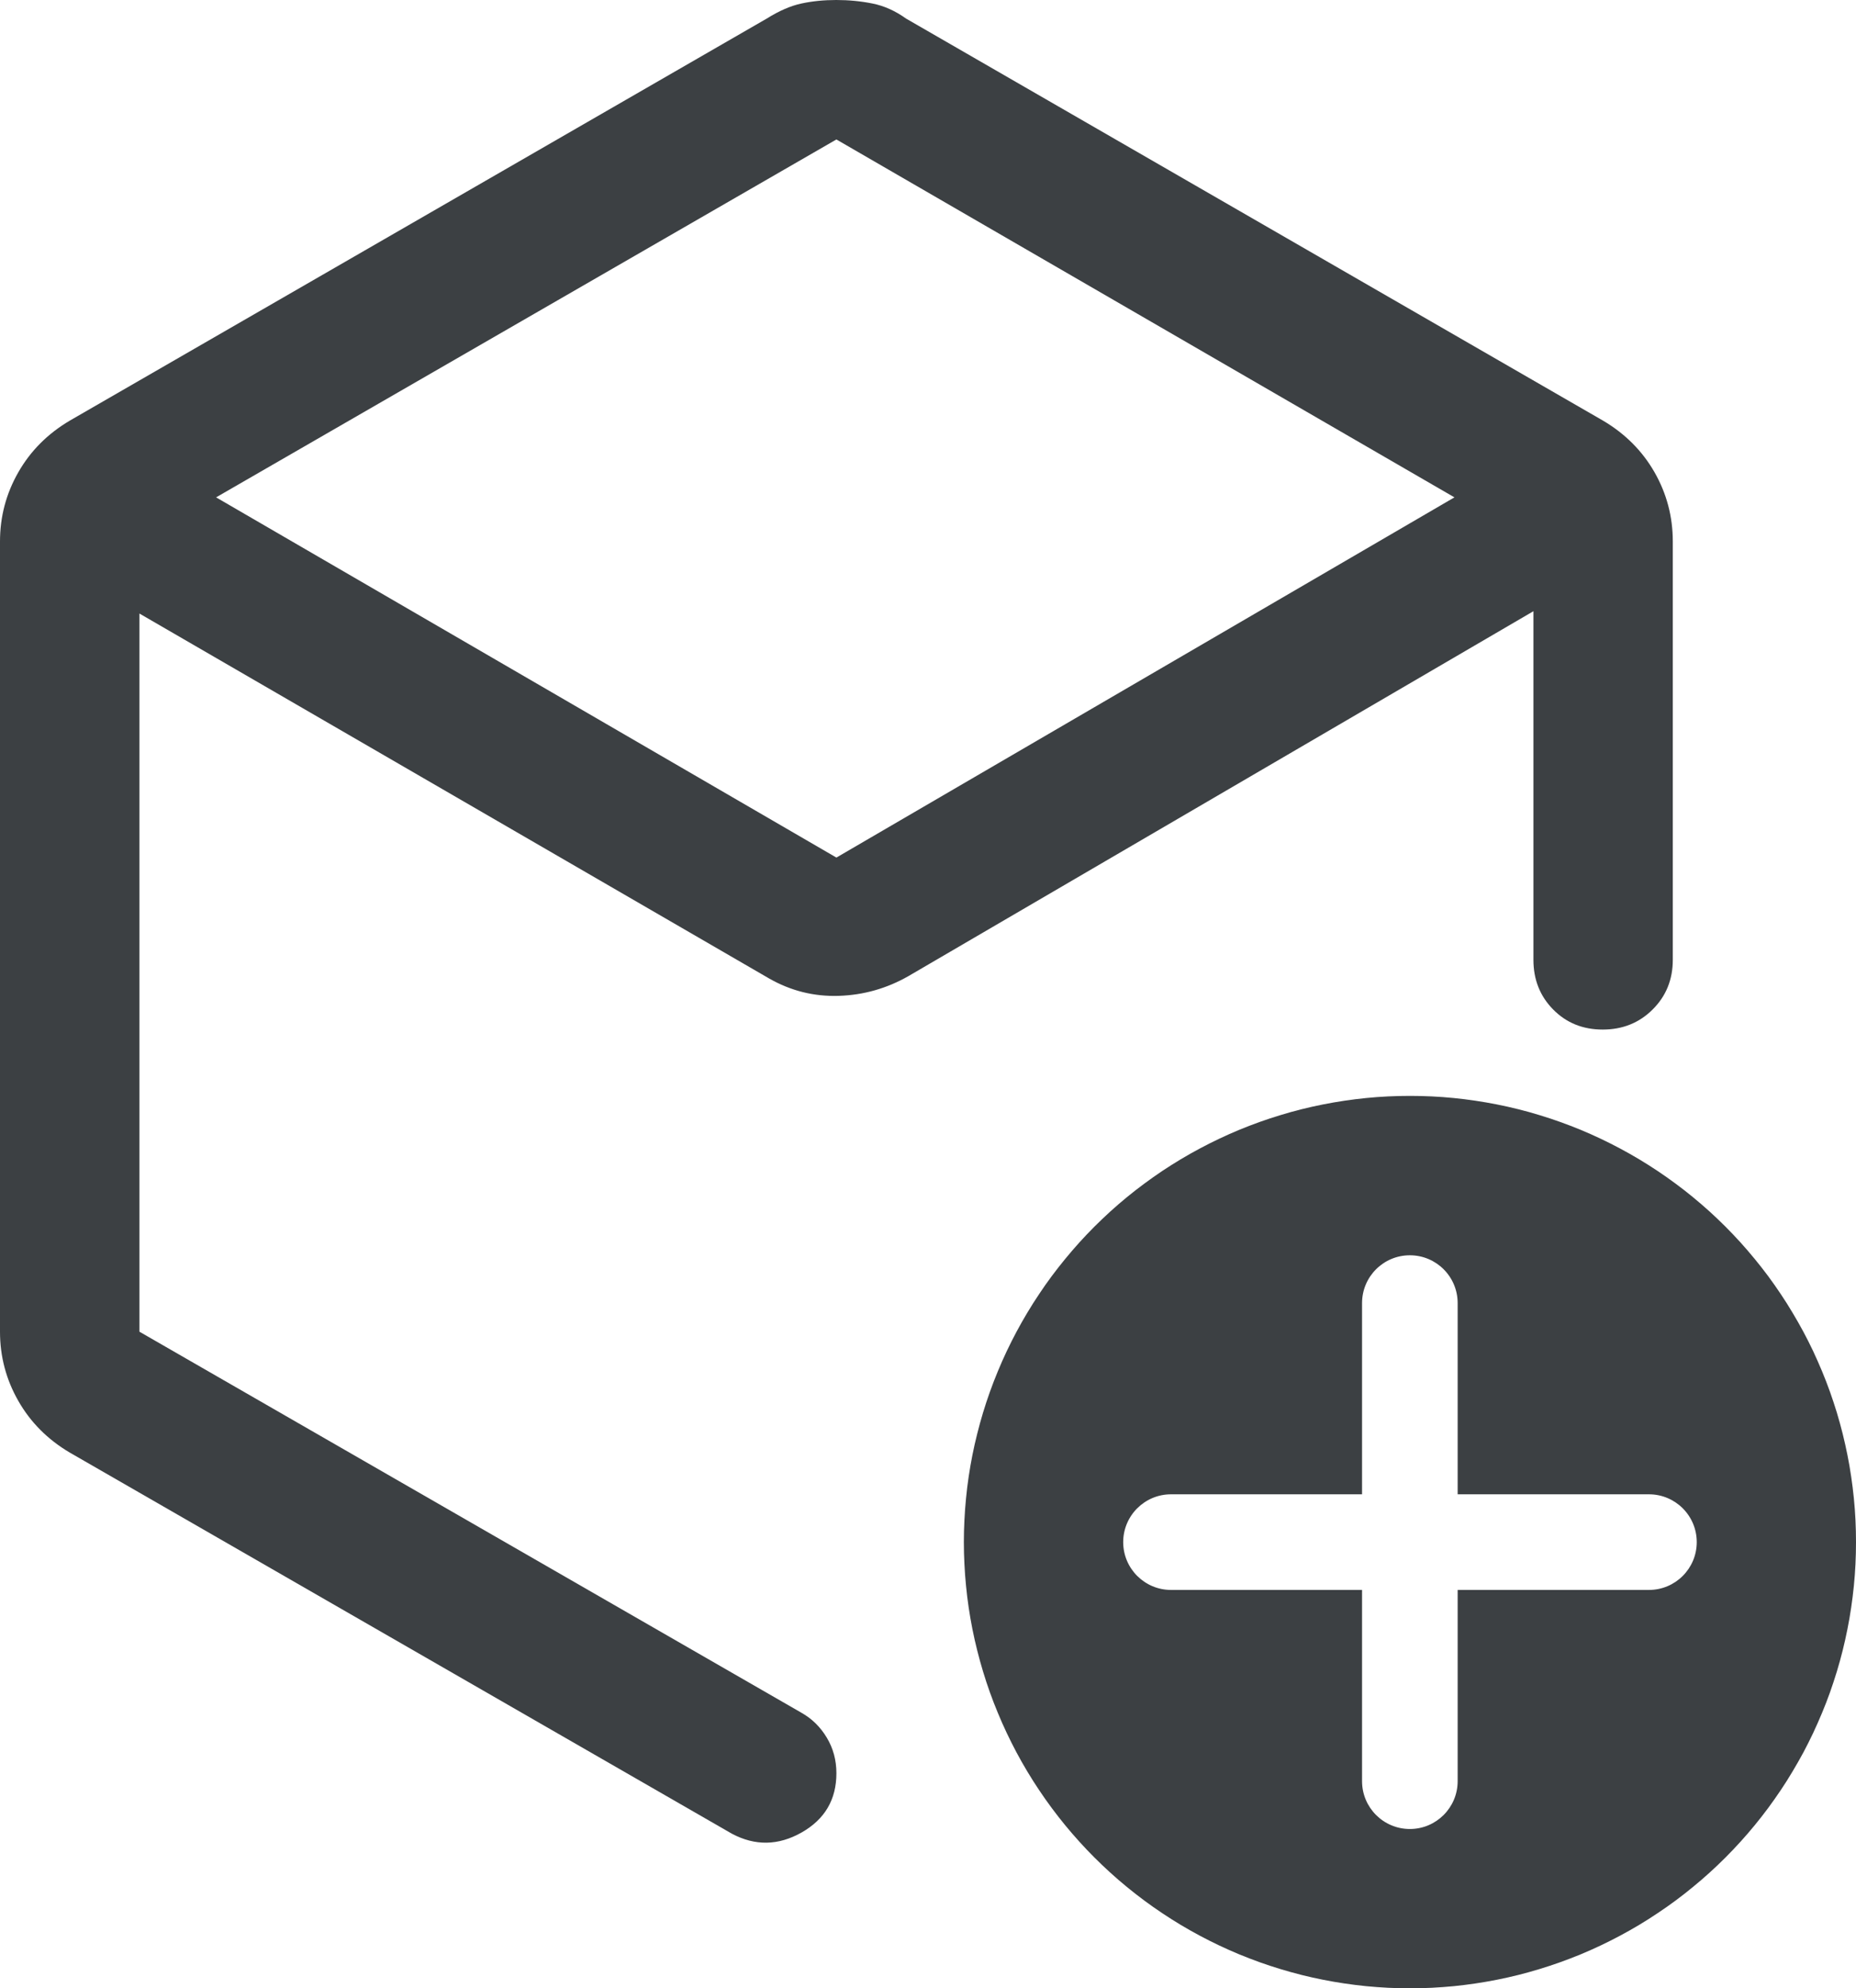
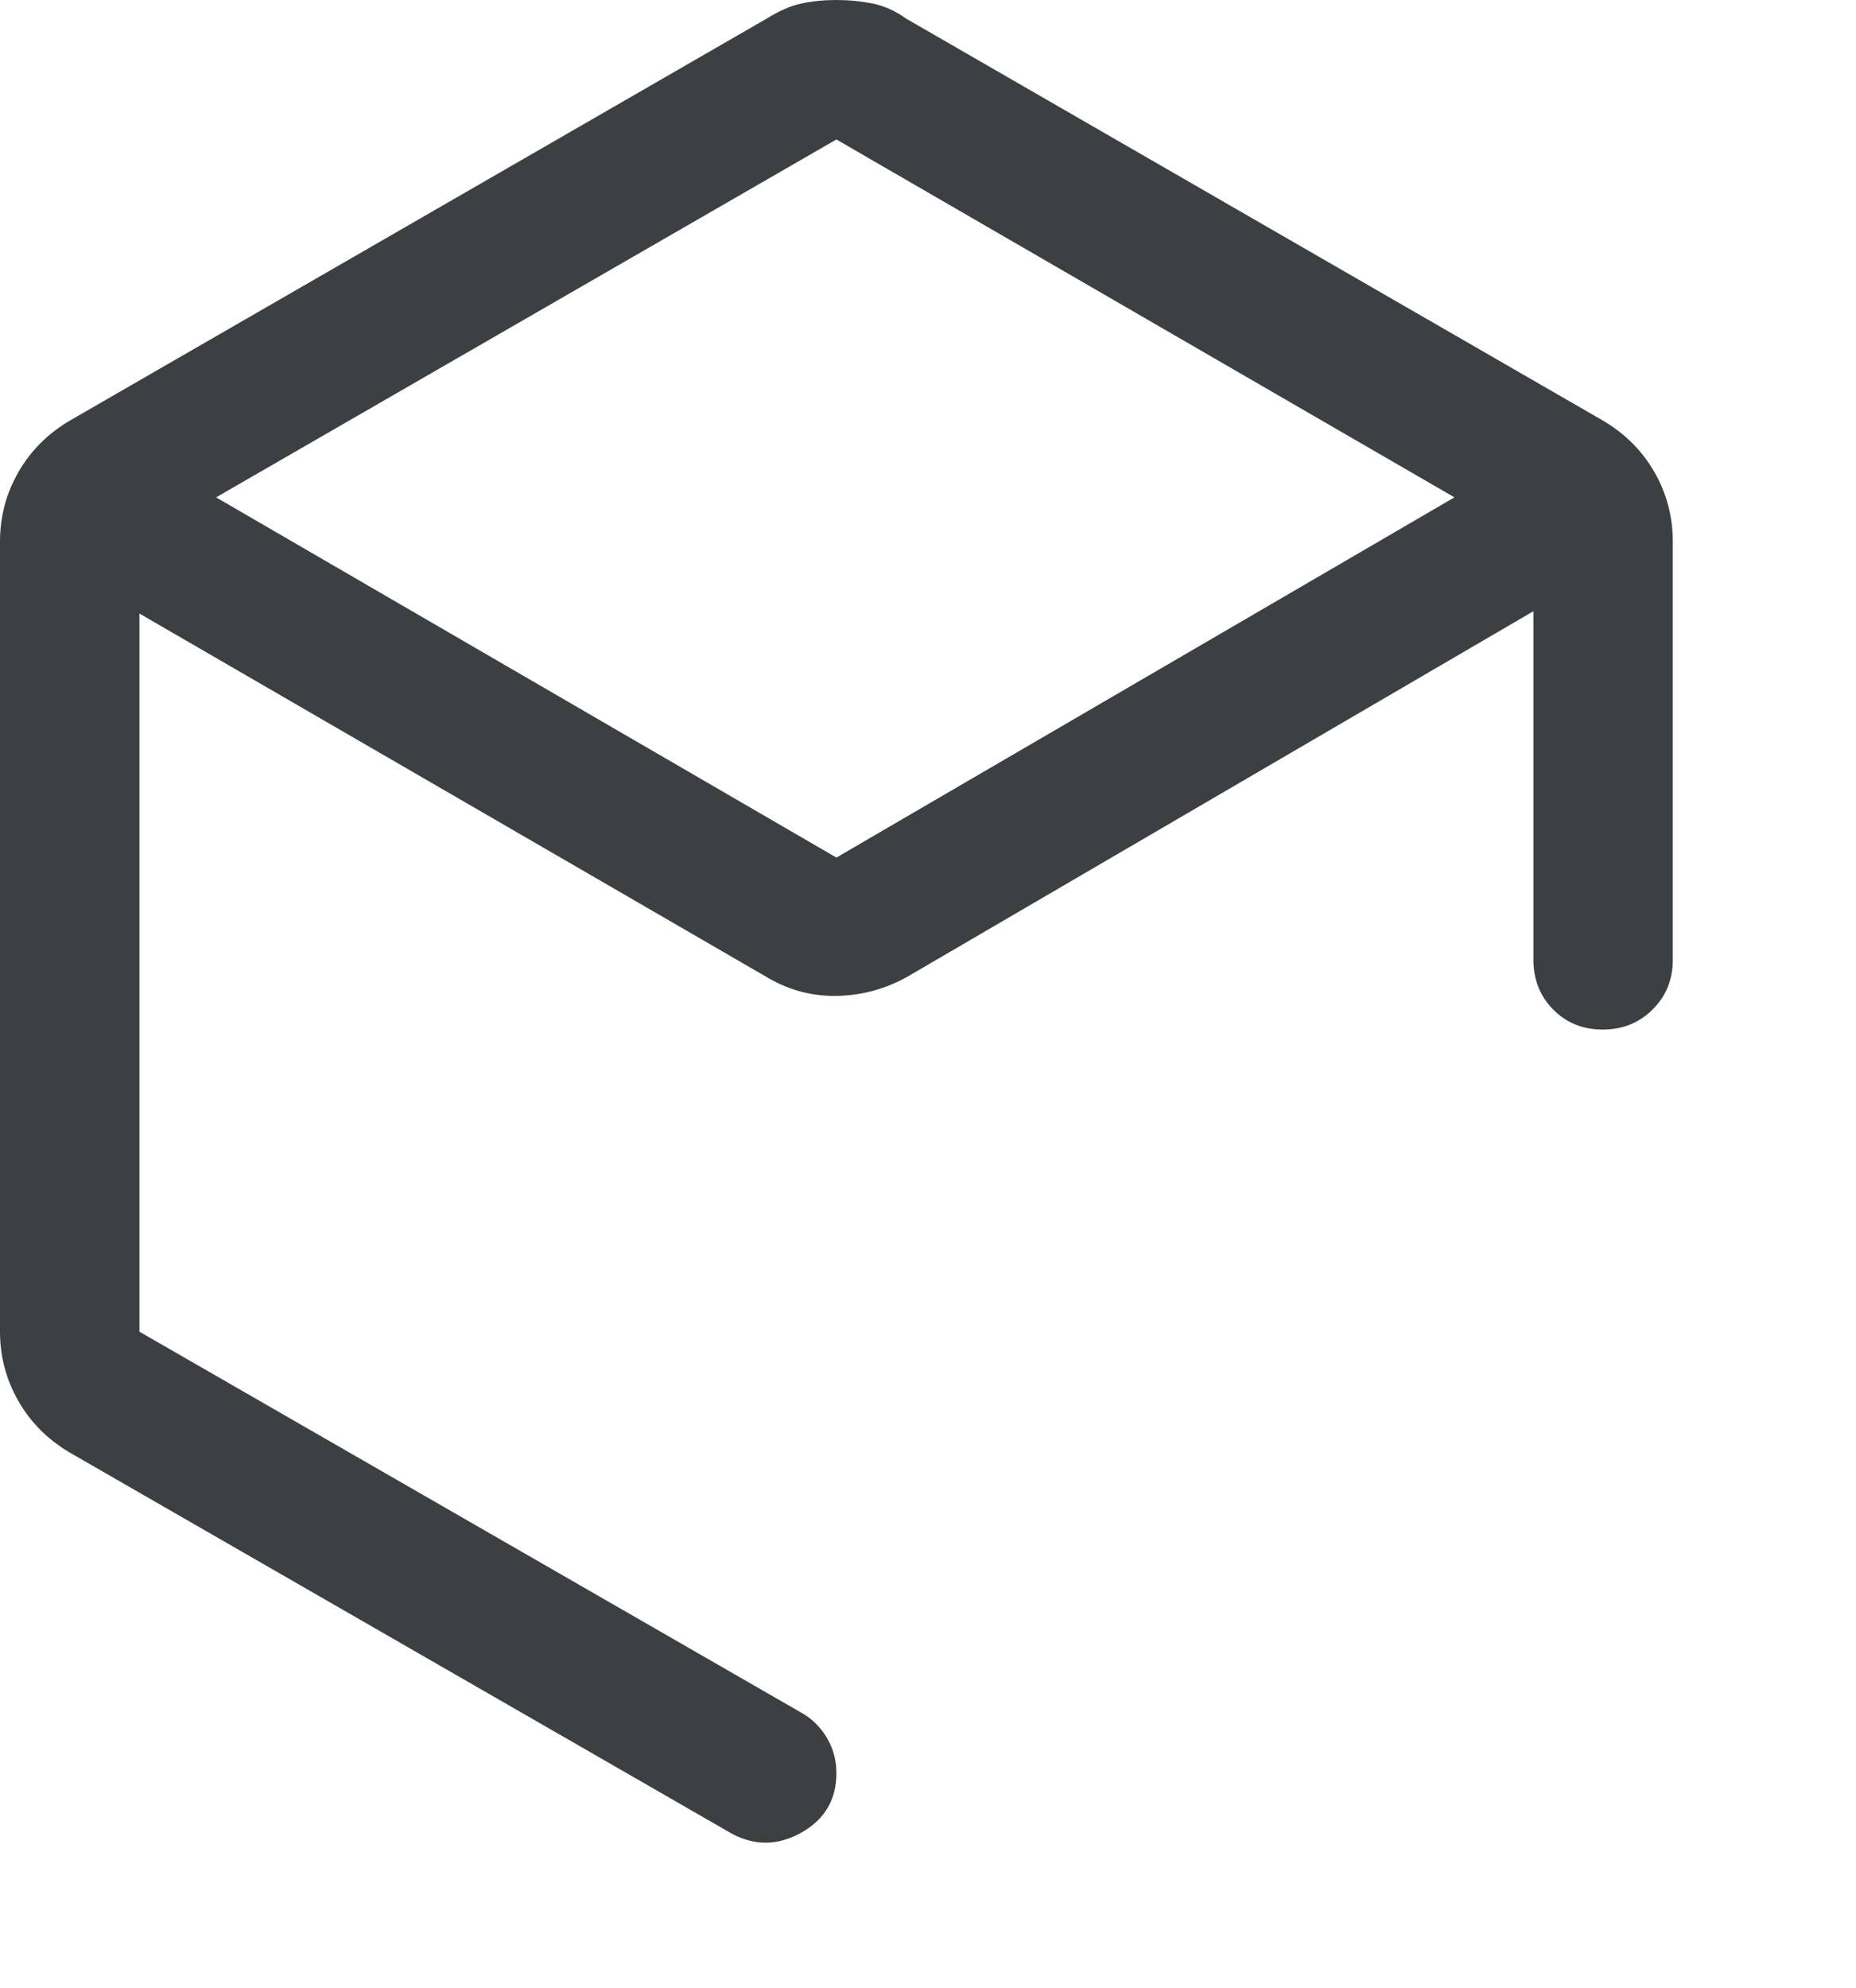
<svg xmlns="http://www.w3.org/2000/svg" fill="none" version="1.1" width="39.217" height="42" viewBox="0 0 39.217 42">
  <g>
    <g>
      <path d="M17.673,2.946L4.566,10.506L17.673,18.115L30.732,10.506L17.673,2.946ZM0,28.13L0,11.438Q0,10.653,0.387,9.976Q0.773,9.3,1.473,8.886L16.2,0.393Q16.593,0.147,16.934,0.074Q17.276,0,17.671,0Q18.066,0,18.434,0.074Q18.802,0.147,19.146,0.393L33.873,8.886Q34.573,9.3,34.96,9.976Q35.346,10.653,35.346,11.438L35.346,20.275Q35.346,20.901,34.92,21.324Q34.495,21.748,33.865,21.748Q33.235,21.748,32.818,21.324Q32.401,20.901,32.401,20.275L32.401,12.911L19.195,20.619Q18.508,21.011,17.722,21.036Q16.937,21.061,16.25,20.668L2.946,12.96L2.946,28.13L16.937,36.181Q17.268,36.368,17.471,36.707Q17.673,37.044,17.673,37.457Q17.673,38.292,16.937,38.709Q16.2,39.126,15.464,38.734L1.473,30.683Q0.773,30.269,0.387,29.592Q0,28.915,0,28.13Z" fill="#3C4043" fill-opacity="1" />
    </g>
    <g>
-       <path d="M29.792,42Q30.023,42,30.254,41.989Q30.485,41.977,30.716,41.955Q30.946,41.932,31.175,41.898Q31.404,41.864,31.631,41.819Q31.858,41.774,32.082,41.718Q32.307,41.661,32.528,41.594Q32.749,41.527,32.967,41.449Q33.185,41.371,33.399,41.283Q33.613,41.194,33.822,41.095Q34.031,40.996,34.235,40.887Q34.439,40.778,34.638,40.659Q34.836,40.54,35.028,40.411Q35.221,40.283,35.407,40.145Q35.593,40.007,35.771,39.86Q35.95,39.714,36.122,39.558Q36.293,39.403,36.457,39.239Q36.62,39.076,36.776,38.904Q36.931,38.733,37.078,38.554Q37.225,38.375,37.363,38.189Q37.5,38.003,37.629,37.811Q37.758,37.619,37.876,37.42Q37.995,37.222,38.105,37.018Q38.214,36.813,38.313,36.604Q38.411,36.395,38.5,36.181Q38.589,35.968,38.667,35.75Q38.744,35.532,38.812,35.31Q38.879,35.089,38.935,34.865Q38.991,34.64,39.036,34.413Q39.082,34.186,39.115,33.957Q39.149,33.728,39.172,33.498Q39.195,33.268,39.206,33.037Q39.217,32.806,39.217,32.574Q39.217,32.343,39.206,32.112Q39.195,31.881,39.172,31.65Q39.149,31.42,39.115,31.191Q39.082,30.962,39.036,30.735Q38.991,30.509,38.935,30.284Q38.879,30.06,38.812,29.838Q38.744,29.617,38.667,29.399Q38.589,29.181,38.5,28.967Q38.411,28.754,38.313,28.544Q38.214,28.335,38.105,28.131Q37.995,27.927,37.876,27.729Q37.758,27.53,37.629,27.338Q37.5,27.145,37.363,26.959Q37.225,26.774,37.078,26.595Q36.931,26.416,36.776,26.244Q36.62,26.073,36.457,25.909Q36.293,25.746,36.122,25.59Q35.95,25.435,35.771,25.288Q35.593,25.141,35.407,25.004Q35.221,24.866,35.028,24.737Q34.836,24.609,34.638,24.49Q34.439,24.371,34.235,24.262Q34.031,24.153,33.822,24.054Q33.613,23.955,33.399,23.866Q33.185,23.778,32.967,23.7Q32.749,23.622,32.528,23.555Q32.307,23.487,32.082,23.431Q31.858,23.375,31.631,23.33Q31.404,23.285,31.175,23.251Q30.946,23.217,30.716,23.194Q30.485,23.171,30.254,23.16Q30.023,23.149,29.792,23.149Q29.56,23.149,29.329,23.16Q29.098,23.171,28.868,23.194Q28.638,23.217,28.409,23.251Q28.18,23.285,27.953,23.33Q27.726,23.375,27.502,23.431Q27.277,23.487,27.056,23.555Q26.834,23.622,26.616,23.7Q26.399,23.778,26.185,23.866Q25.971,23.955,25.762,24.054Q25.553,24.153,25.349,24.262Q25.145,24.371,24.946,24.49Q24.748,24.609,24.555,24.737Q24.363,24.866,24.177,25.004Q23.991,25.141,23.812,25.288Q23.633,25.435,23.462,25.59Q23.291,25.746,23.127,25.909Q22.963,26.073,22.808,26.244Q22.653,26.416,22.506,26.595Q22.359,26.774,22.221,26.959Q22.083,27.145,21.955,27.338Q21.826,27.53,21.707,27.729Q21.588,27.927,21.479,28.131Q21.37,28.335,21.271,28.544Q21.172,28.754,21.084,28.967Q20.995,29.181,20.917,29.399Q20.839,29.617,20.772,29.838Q20.705,30.06,20.649,30.284Q20.592,30.509,20.547,30.735Q20.502,30.962,20.468,31.191Q20.434,31.42,20.412,31.65Q20.389,31.881,20.378,32.112Q20.366,32.343,20.366,32.574Q20.366,32.806,20.378,33.037Q20.389,33.268,20.412,33.498Q20.434,33.728,20.468,33.957Q20.502,34.186,20.547,34.413Q20.592,34.64,20.649,34.865Q20.705,35.089,20.772,35.31Q20.839,35.532,20.917,35.75Q20.995,35.968,21.084,36.181Q21.172,36.395,21.271,36.604Q21.37,36.813,21.479,37.018Q21.588,37.222,21.707,37.42Q21.826,37.619,21.955,37.811Q22.083,38.003,22.221,38.189Q22.359,38.375,22.506,38.554Q22.653,38.733,22.808,38.904Q22.963,39.076,23.127,39.239Q23.291,39.403,23.462,39.558Q23.633,39.714,23.812,39.86Q23.991,40.007,24.177,40.145Q24.363,40.283,24.555,40.411Q24.748,40.54,24.946,40.659Q25.145,40.778,25.349,40.887Q25.553,40.996,25.762,41.095Q25.971,41.194,26.185,41.283Q26.399,41.371,26.616,41.449Q26.834,41.527,27.056,41.594Q27.277,41.661,27.502,41.718Q27.726,41.774,27.953,41.819Q28.18,41.864,28.409,41.898Q28.638,41.932,28.868,41.955Q29.098,41.977,29.329,41.989Q29.56,42,29.792,42ZM29.79,26.516C30.348,26.516,30.8,26.968,30.8,27.526L30.8,31.565L34.842,31.565C35.4,31.565,35.852,32.017,35.852,32.575C35.852,33.133,35.4,33.585,34.842,33.585L30.8,33.585L30.8,37.625C30.8,38.182,30.348,38.635,29.79,38.635C29.232,38.635,28.78,38.182,28.78,37.625L28.78,33.585L24.743,33.585C24.186,33.585,23.733,33.133,23.733,32.575C23.733,32.017,24.186,31.565,24.743,31.565L28.78,31.565L28.78,27.526C28.78,26.968,29.232,26.516,29.79,26.516Z" fill-rule="evenodd" fill="#3C4043" fill-opacity="1" />
-     </g>
+       </g>
  </g>
</svg>